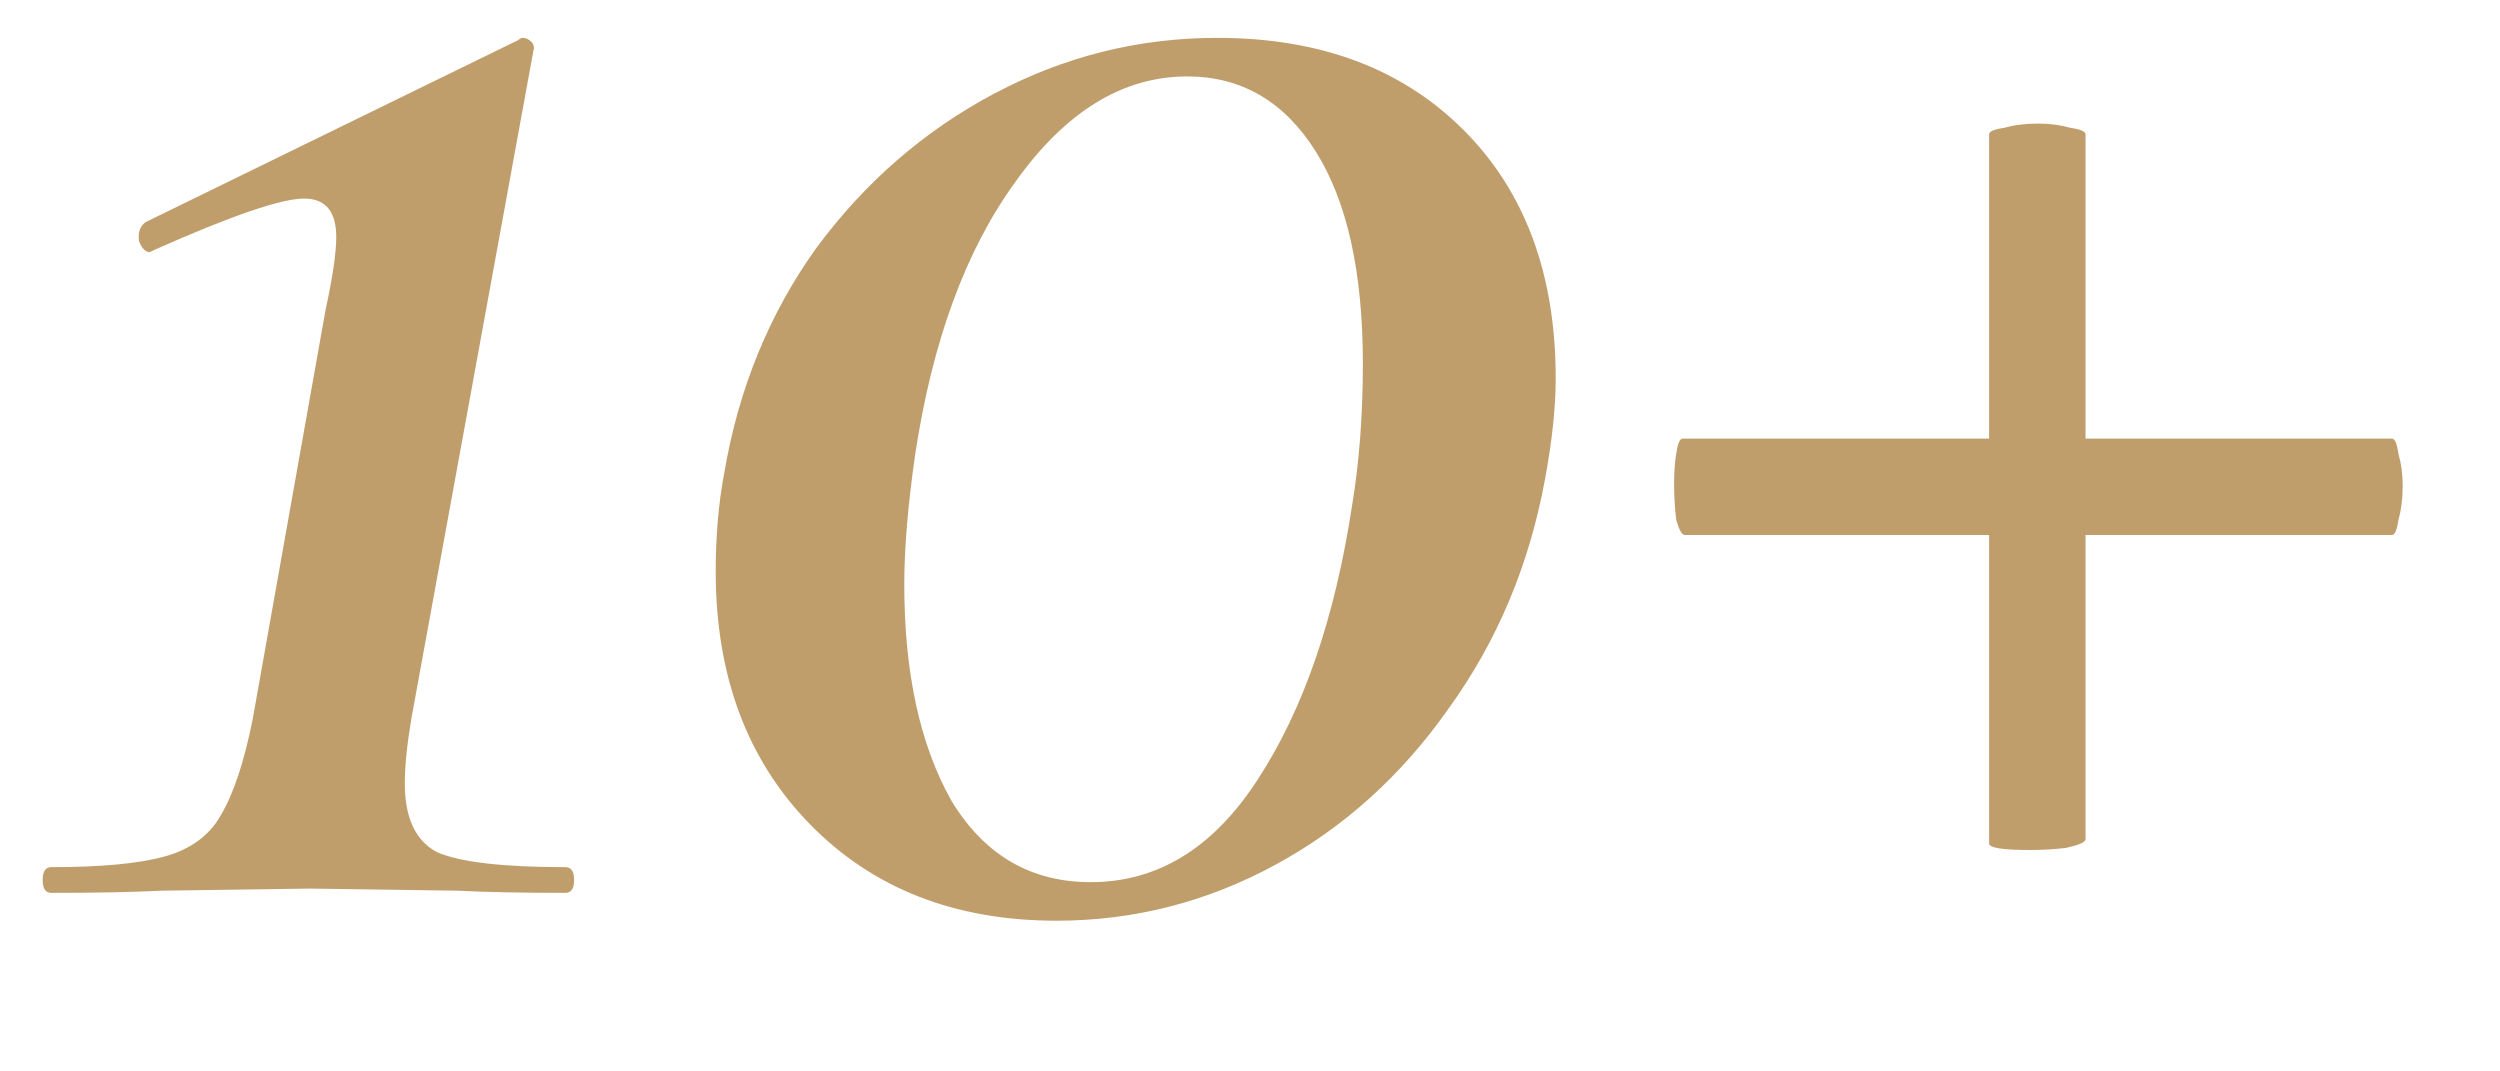
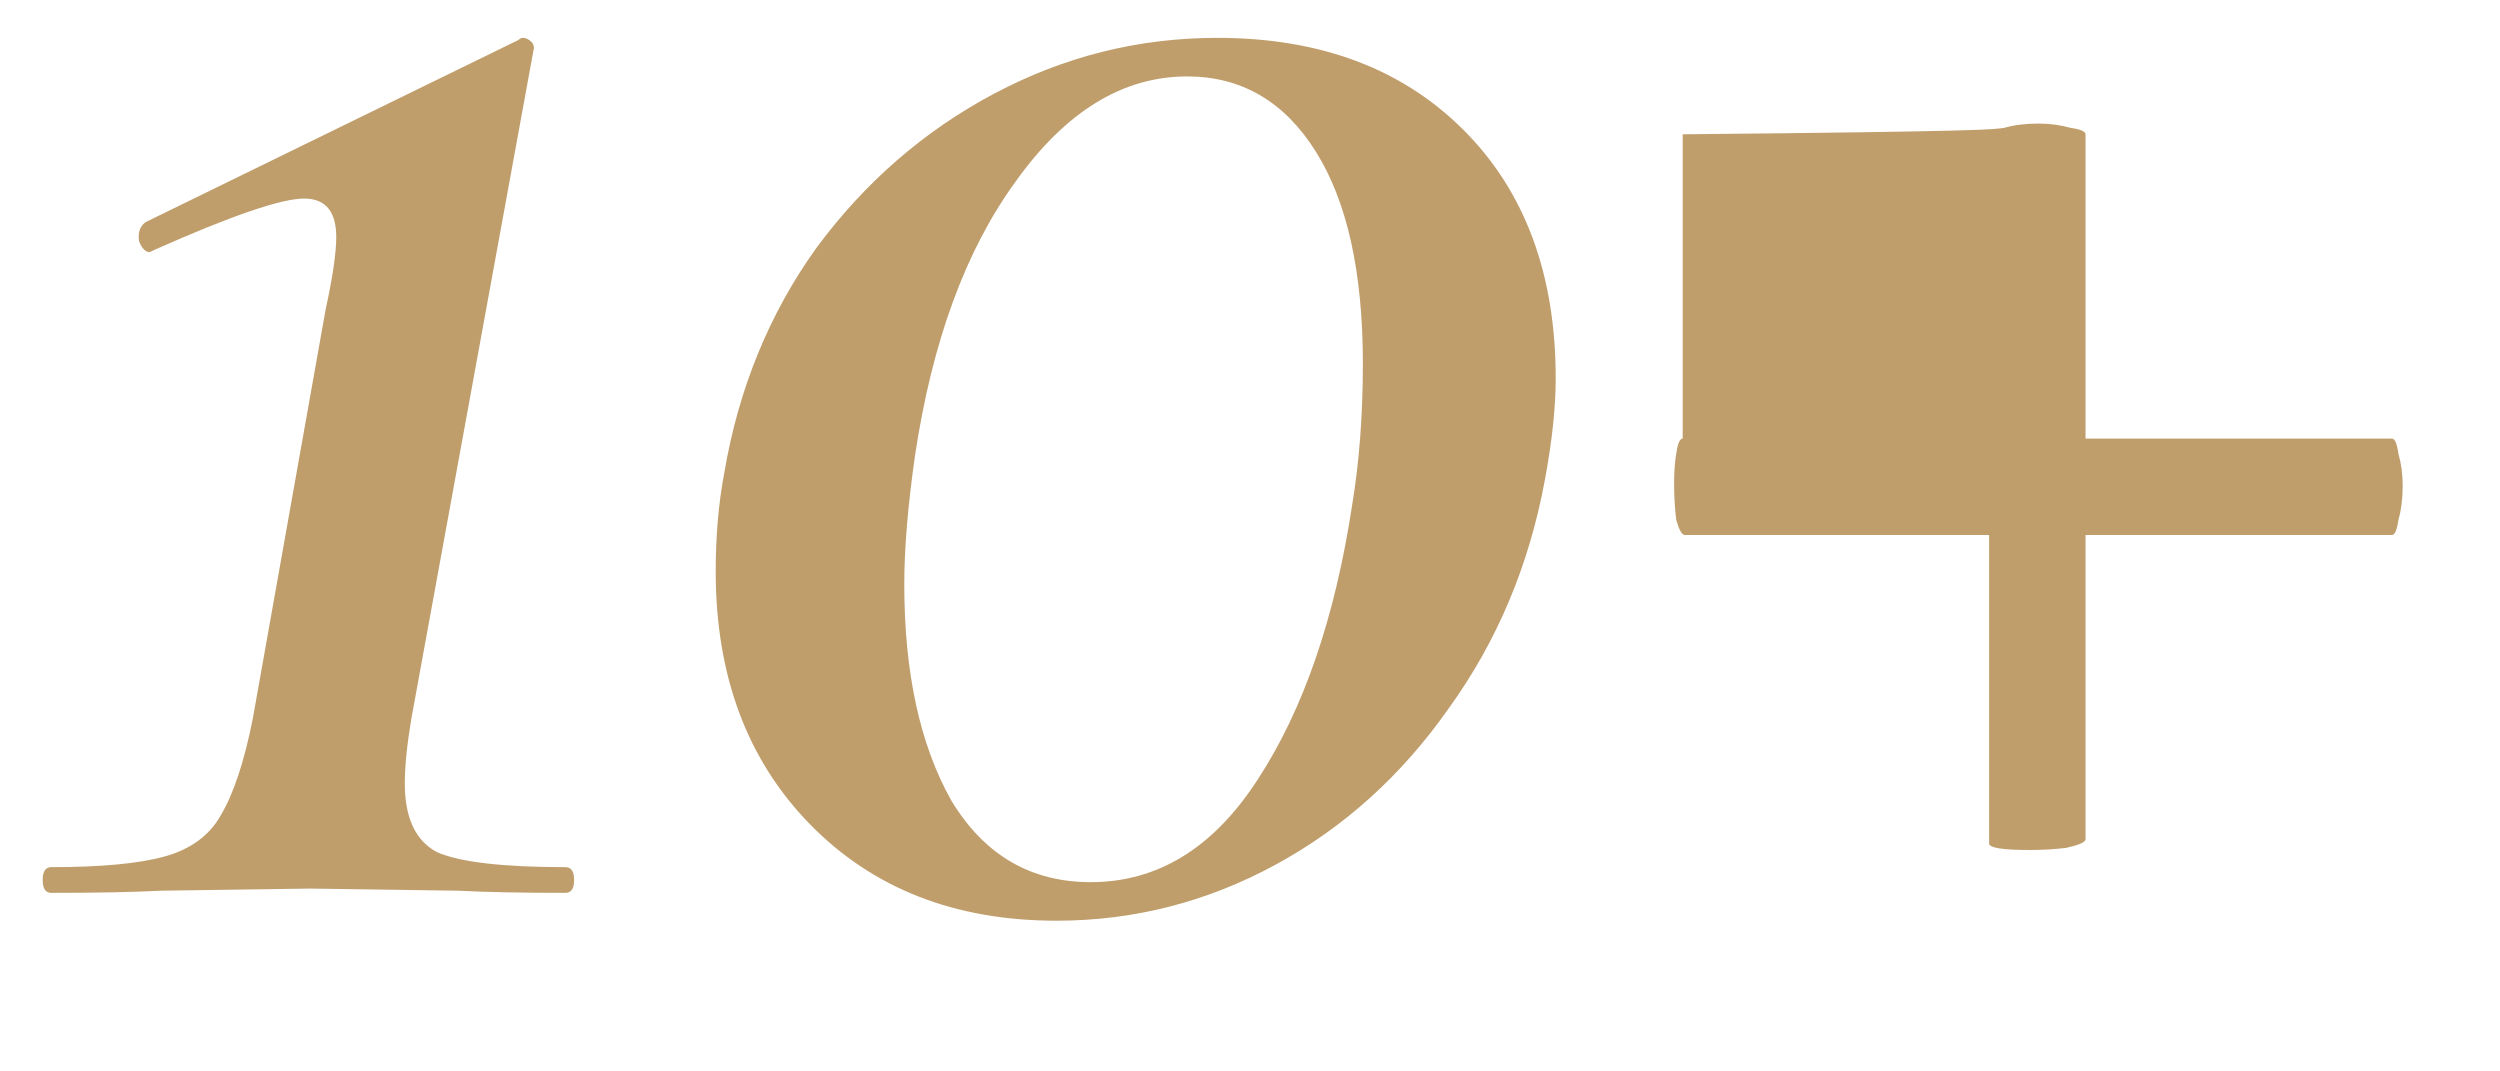
<svg xmlns="http://www.w3.org/2000/svg" width="14" height="6" viewBox="0 0 14 6" fill="none">
-   <path d="M0.287 5C0.255 5 0.239 4.976 0.239 4.928C0.239 4.88 0.255 4.856 0.287 4.856C0.567 4.856 0.779 4.836 0.923 4.796C1.067 4.756 1.171 4.68 1.235 4.568C1.307 4.448 1.367 4.268 1.415 4.028L1.823 1.736C1.863 1.552 1.883 1.416 1.883 1.328C1.883 1.184 1.823 1.112 1.703 1.112C1.575 1.112 1.295 1.208 0.863 1.4L0.839 1.412C0.815 1.412 0.795 1.392 0.779 1.352C0.771 1.304 0.783 1.268 0.815 1.244L2.903 0.224C2.919 0.208 2.939 0.208 2.963 0.224C2.987 0.24 2.995 0.26 2.987 0.284L2.303 4.028C2.279 4.172 2.267 4.292 2.267 4.388C2.267 4.58 2.327 4.708 2.447 4.772C2.575 4.828 2.815 4.856 3.167 4.856C3.199 4.856 3.215 4.88 3.215 4.928C3.215 4.976 3.199 5 3.167 5C2.919 5 2.719 4.996 2.567 4.988L1.739 4.976L0.899 4.988C0.747 4.996 0.543 5 0.287 5ZM5.916 5.156C5.348 5.156 4.888 4.976 4.536 4.616C4.184 4.256 4.008 3.784 4.008 3.2C4.008 3 4.024 2.816 4.056 2.648C4.136 2.176 4.308 1.756 4.572 1.388C4.844 1.02 5.176 0.732 5.568 0.524C5.96 0.316 6.376 0.212 6.816 0.212C7.392 0.212 7.852 0.384 8.196 0.728C8.54 1.072 8.712 1.536 8.712 2.12C8.712 2.28 8.692 2.468 8.652 2.684C8.564 3.164 8.384 3.592 8.112 3.968C7.848 4.344 7.524 4.636 7.14 4.844C6.756 5.052 6.348 5.156 5.916 5.156ZM6.108 4.94C6.484 4.94 6.796 4.748 7.044 4.364C7.3 3.972 7.476 3.46 7.572 2.828C7.612 2.588 7.632 2.324 7.632 2.036C7.632 1.524 7.544 1.128 7.368 0.848C7.192 0.568 6.952 0.428 6.648 0.428C6.288 0.428 5.968 0.624 5.688 1.016C5.408 1.4 5.22 1.912 5.124 2.552C5.084 2.832 5.064 3.072 5.064 3.272C5.064 3.768 5.152 4.172 5.328 4.484C5.512 4.788 5.772 4.94 6.108 4.94ZM13.395 2.456C13.411 2.456 13.423 2.484 13.431 2.54C13.447 2.596 13.455 2.656 13.455 2.72C13.455 2.792 13.447 2.856 13.431 2.912C13.423 2.968 13.411 2.996 13.395 2.996H11.679V4.7C11.679 4.716 11.643 4.732 11.571 4.748C11.507 4.756 11.439 4.76 11.367 4.76C11.215 4.76 11.139 4.748 11.139 4.724V2.996H9.435C9.419 2.996 9.403 2.968 9.387 2.912C9.379 2.848 9.375 2.78 9.375 2.708C9.375 2.644 9.379 2.588 9.387 2.54C9.395 2.484 9.407 2.456 9.423 2.456H11.139V0.752C11.139 0.736 11.167 0.724 11.223 0.716C11.279 0.7 11.343 0.692 11.415 0.692C11.479 0.692 11.539 0.7 11.595 0.716C11.651 0.724 11.679 0.736 11.679 0.752V2.456H13.395Z" fill="#C09E6C" />
+   <path d="M0.287 5C0.255 5 0.239 4.976 0.239 4.928C0.239 4.88 0.255 4.856 0.287 4.856C0.567 4.856 0.779 4.836 0.923 4.796C1.067 4.756 1.171 4.68 1.235 4.568C1.307 4.448 1.367 4.268 1.415 4.028L1.823 1.736C1.863 1.552 1.883 1.416 1.883 1.328C1.883 1.184 1.823 1.112 1.703 1.112C1.575 1.112 1.295 1.208 0.863 1.4L0.839 1.412C0.815 1.412 0.795 1.392 0.779 1.352C0.771 1.304 0.783 1.268 0.815 1.244L2.903 0.224C2.919 0.208 2.939 0.208 2.963 0.224C2.987 0.24 2.995 0.26 2.987 0.284L2.303 4.028C2.279 4.172 2.267 4.292 2.267 4.388C2.267 4.58 2.327 4.708 2.447 4.772C2.575 4.828 2.815 4.856 3.167 4.856C3.199 4.856 3.215 4.88 3.215 4.928C3.215 4.976 3.199 5 3.167 5C2.919 5 2.719 4.996 2.567 4.988L1.739 4.976L0.899 4.988C0.747 4.996 0.543 5 0.287 5ZM5.916 5.156C5.348 5.156 4.888 4.976 4.536 4.616C4.184 4.256 4.008 3.784 4.008 3.2C4.008 3 4.024 2.816 4.056 2.648C4.136 2.176 4.308 1.756 4.572 1.388C4.844 1.02 5.176 0.732 5.568 0.524C5.96 0.316 6.376 0.212 6.816 0.212C7.392 0.212 7.852 0.384 8.196 0.728C8.54 1.072 8.712 1.536 8.712 2.12C8.712 2.28 8.692 2.468 8.652 2.684C8.564 3.164 8.384 3.592 8.112 3.968C7.848 4.344 7.524 4.636 7.14 4.844C6.756 5.052 6.348 5.156 5.916 5.156ZM6.108 4.94C6.484 4.94 6.796 4.748 7.044 4.364C7.3 3.972 7.476 3.46 7.572 2.828C7.612 2.588 7.632 2.324 7.632 2.036C7.632 1.524 7.544 1.128 7.368 0.848C7.192 0.568 6.952 0.428 6.648 0.428C6.288 0.428 5.968 0.624 5.688 1.016C5.408 1.4 5.22 1.912 5.124 2.552C5.084 2.832 5.064 3.072 5.064 3.272C5.064 3.768 5.152 4.172 5.328 4.484C5.512 4.788 5.772 4.94 6.108 4.94ZM13.395 2.456C13.411 2.456 13.423 2.484 13.431 2.54C13.447 2.596 13.455 2.656 13.455 2.72C13.455 2.792 13.447 2.856 13.431 2.912C13.423 2.968 13.411 2.996 13.395 2.996H11.679V4.7C11.679 4.716 11.643 4.732 11.571 4.748C11.507 4.756 11.439 4.76 11.367 4.76C11.215 4.76 11.139 4.748 11.139 4.724V2.996H9.435C9.419 2.996 9.403 2.968 9.387 2.912C9.379 2.848 9.375 2.78 9.375 2.708C9.375 2.644 9.379 2.588 9.387 2.54C9.395 2.484 9.407 2.456 9.423 2.456V0.752C11.139 0.736 11.167 0.724 11.223 0.716C11.279 0.7 11.343 0.692 11.415 0.692C11.479 0.692 11.539 0.7 11.595 0.716C11.651 0.724 11.679 0.736 11.679 0.752V2.456H13.395Z" fill="#C09E6C" />
</svg>